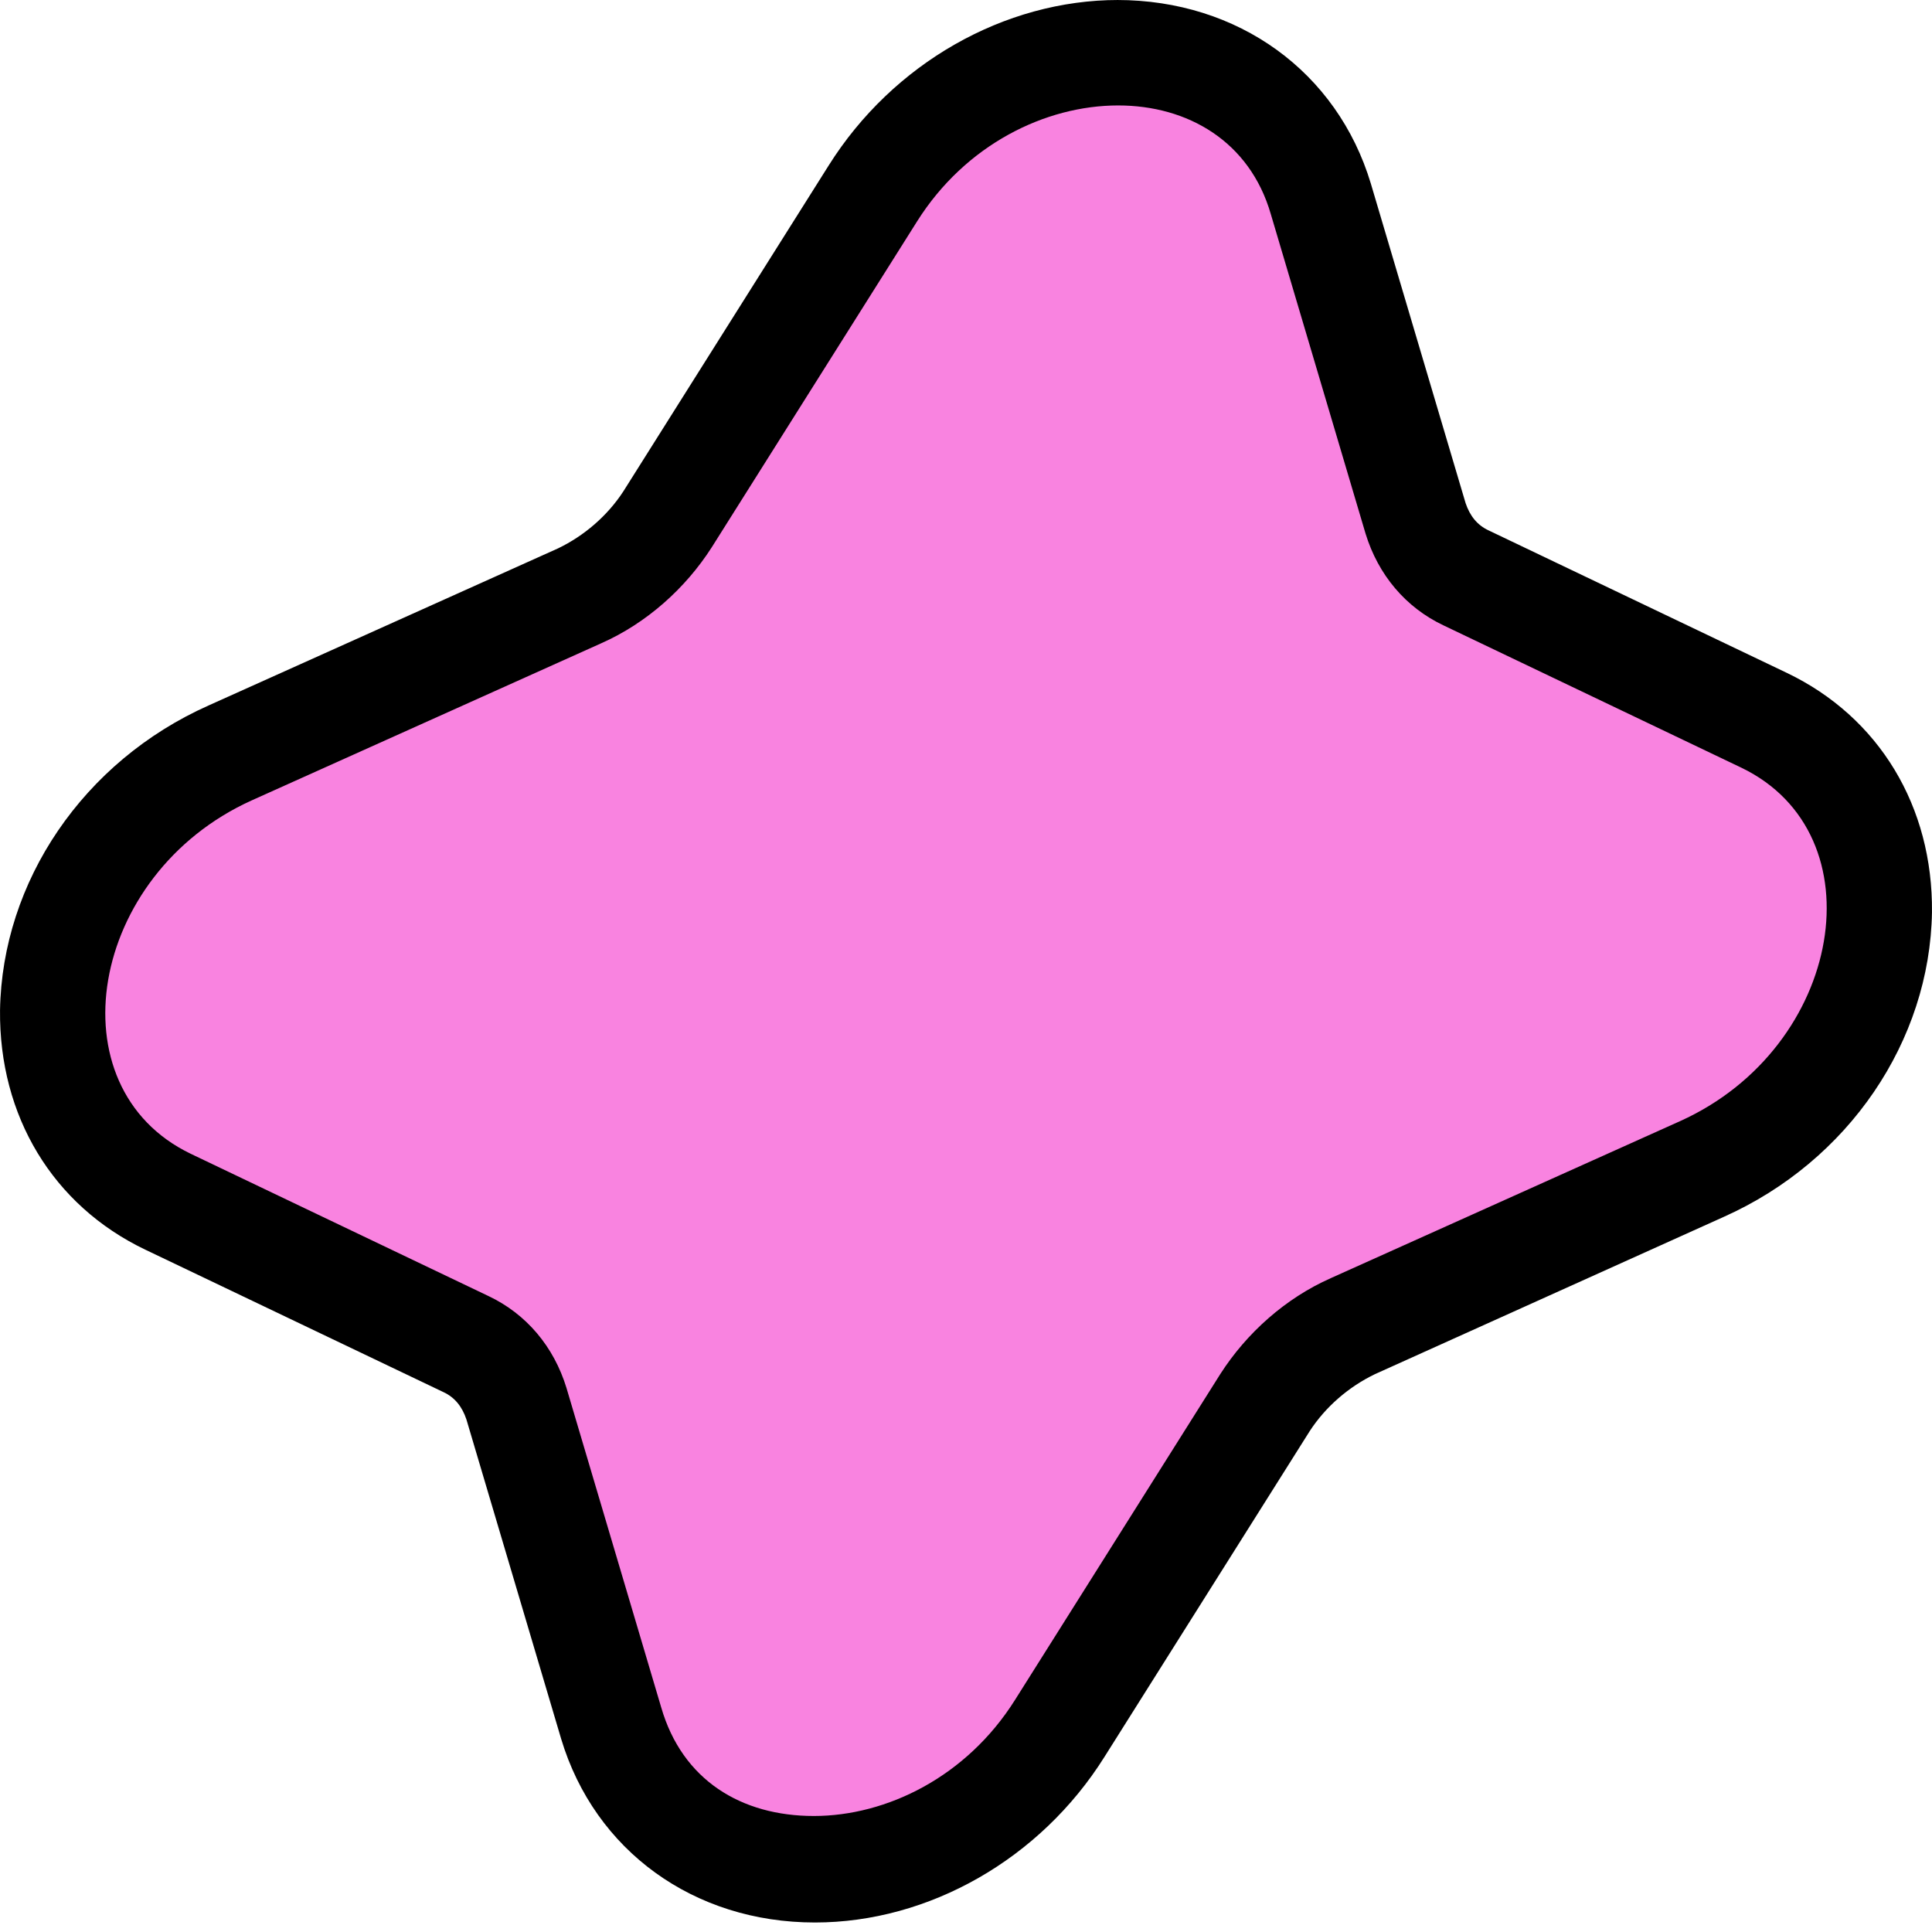
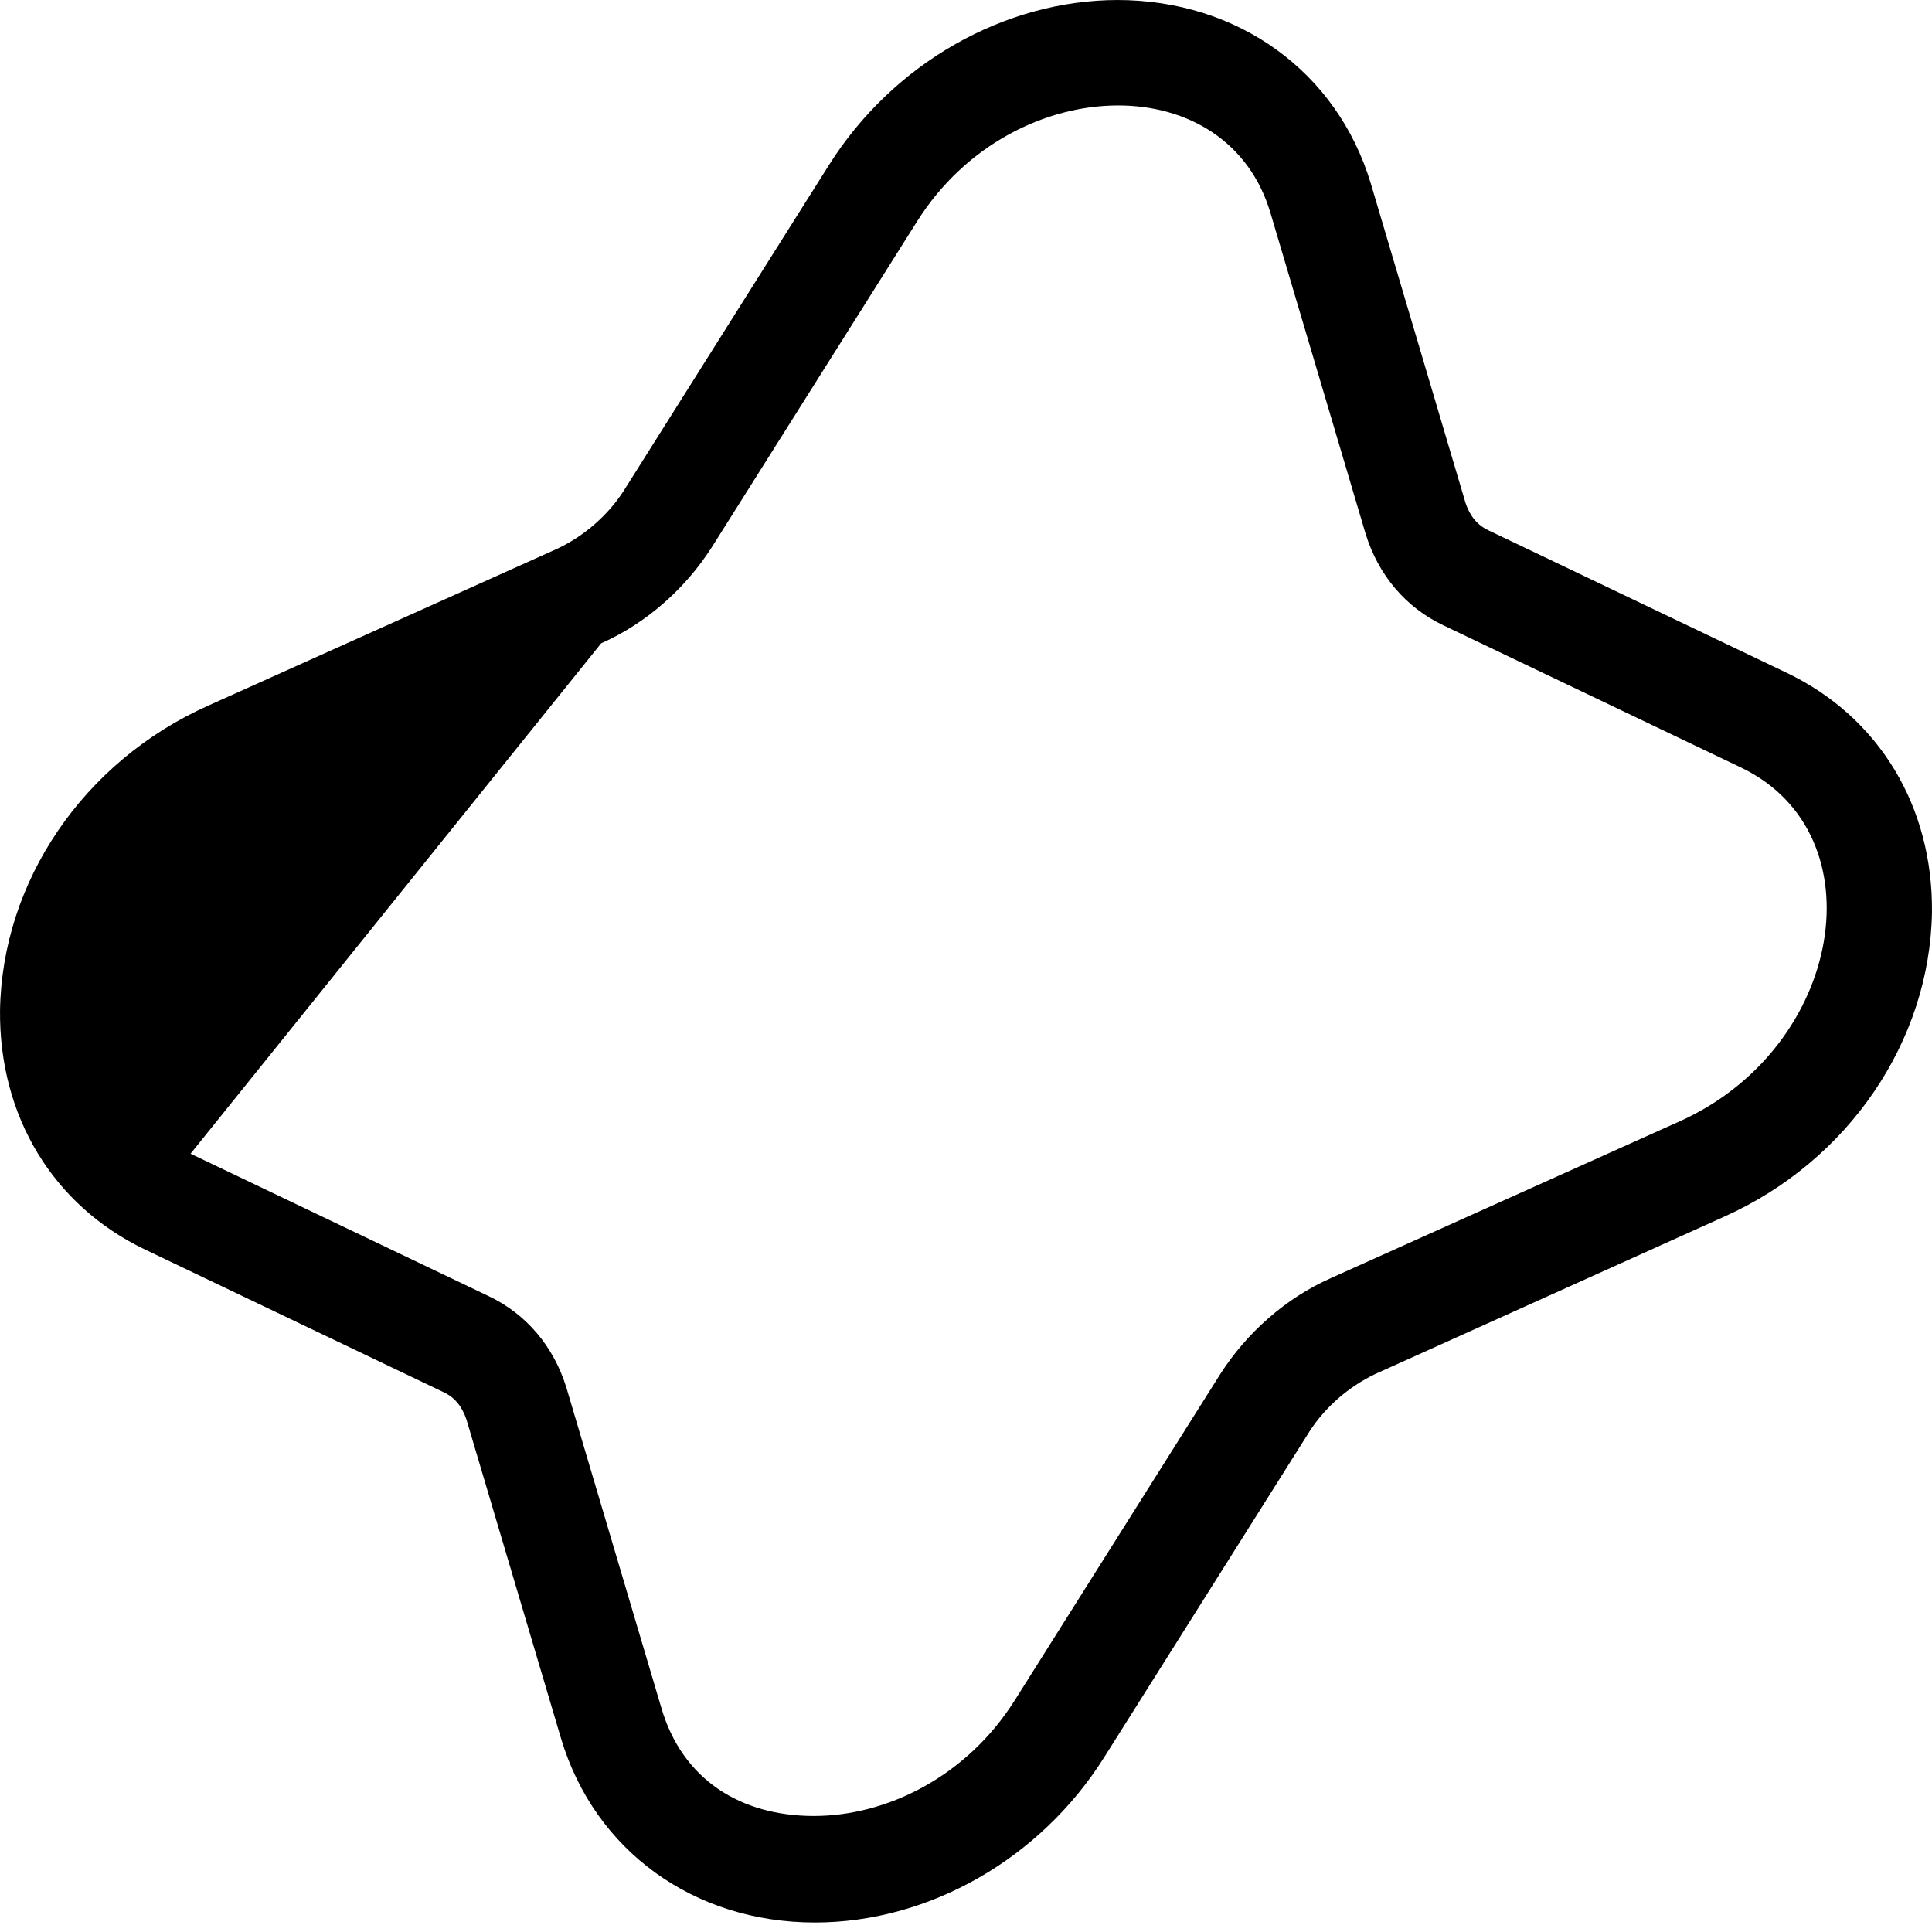
<svg xmlns="http://www.w3.org/2000/svg" width="64" height="64" viewBox="0 0 64 64" fill="none">
-   <path d="M27.029 61.904C23.75 61.904 21.169 60.052 20.298 57.048L17.159 46.463C16.88 45.554 16.322 44.891 15.485 44.471L5.614 39.755C3.173 38.602 1.743 36.227 1.778 33.432C1.813 29.869 4.184 26.445 7.637 24.908L19.216 19.703C20.402 19.179 21.448 18.271 22.146 17.153L28.947 6.358C30.761 3.493 33.865 1.677 37.073 1.677C40.282 1.677 42.933 3.528 43.805 6.533L46.944 17.083C47.222 17.991 47.781 18.655 48.617 19.074L58.488 23.79C60.929 24.943 62.324 27.319 62.289 30.113C62.254 33.677 59.883 37.1 56.43 38.637L44.886 43.843C43.7 44.367 42.654 45.275 41.956 46.393L35.155 57.187C33.342 60.052 30.238 61.868 27.029 61.868V61.904Z" fill="#F983E0" />
-   <path d="M37.04 3.493C39.342 3.493 41.399 4.681 42.097 7.092L45.236 17.677C45.654 19.039 46.561 20.122 47.817 20.716L57.687 25.432C62.256 27.633 61.07 34.69 55.664 37.135L44.085 42.34C42.585 43.004 41.295 44.157 40.423 45.519L33.622 56.314C32.017 58.864 29.367 60.157 26.96 60.157C24.554 60.157 22.601 58.969 21.903 56.559L18.764 45.973C18.346 44.611 17.439 43.528 16.183 42.934L6.313 38.218C1.744 36.017 2.93 28.96 8.336 26.515L19.915 21.31C21.415 20.646 22.705 19.493 23.577 18.131L30.378 7.336C31.983 4.786 34.633 3.493 37.04 3.493ZM37.04 0C33.273 0 29.576 2.096 27.449 5.485L20.648 16.279C20.124 17.083 19.357 17.747 18.485 18.166L6.906 23.371C2.756 25.223 0.07 29.205 0.001 33.467C-0.034 36.96 1.744 39.93 4.813 41.397L14.684 46.113C15.067 46.288 15.311 46.602 15.451 47.022L18.59 57.606C19.706 61.31 22.984 63.685 26.995 63.685C30.762 63.685 34.459 61.589 36.586 58.2L43.387 47.406C43.91 46.602 44.678 45.938 45.55 45.519L57.094 40.314C61.244 38.463 63.93 34.48 63.999 30.218C64.034 26.725 62.256 23.755 59.187 22.288L49.316 17.572C48.933 17.397 48.689 17.083 48.549 16.664L45.41 6.079C44.294 2.376 41.016 0 37.005 0H37.04Z" fill="black" />
+   <path d="M37.04 3.493C39.342 3.493 41.399 4.681 42.097 7.092L45.236 17.677C45.654 19.039 46.561 20.122 47.817 20.716L57.687 25.432C62.256 27.633 61.07 34.69 55.664 37.135L44.085 42.34C42.585 43.004 41.295 44.157 40.423 45.519L33.622 56.314C32.017 58.864 29.367 60.157 26.96 60.157C24.554 60.157 22.601 58.969 21.903 56.559L18.764 45.973C18.346 44.611 17.439 43.528 16.183 42.934L6.313 38.218L19.915 21.31C21.415 20.646 22.705 19.493 23.577 18.131L30.378 7.336C31.983 4.786 34.633 3.493 37.04 3.493ZM37.04 0C33.273 0 29.576 2.096 27.449 5.485L20.648 16.279C20.124 17.083 19.357 17.747 18.485 18.166L6.906 23.371C2.756 25.223 0.07 29.205 0.001 33.467C-0.034 36.96 1.744 39.93 4.813 41.397L14.684 46.113C15.067 46.288 15.311 46.602 15.451 47.022L18.59 57.606C19.706 61.31 22.984 63.685 26.995 63.685C30.762 63.685 34.459 61.589 36.586 58.2L43.387 47.406C43.91 46.602 44.678 45.938 45.55 45.519L57.094 40.314C61.244 38.463 63.93 34.48 63.999 30.218C64.034 26.725 62.256 23.755 59.187 22.288L49.316 17.572C48.933 17.397 48.689 17.083 48.549 16.664L45.41 6.079C44.294 2.376 41.016 0 37.005 0H37.04Z" fill="black" />
</svg>